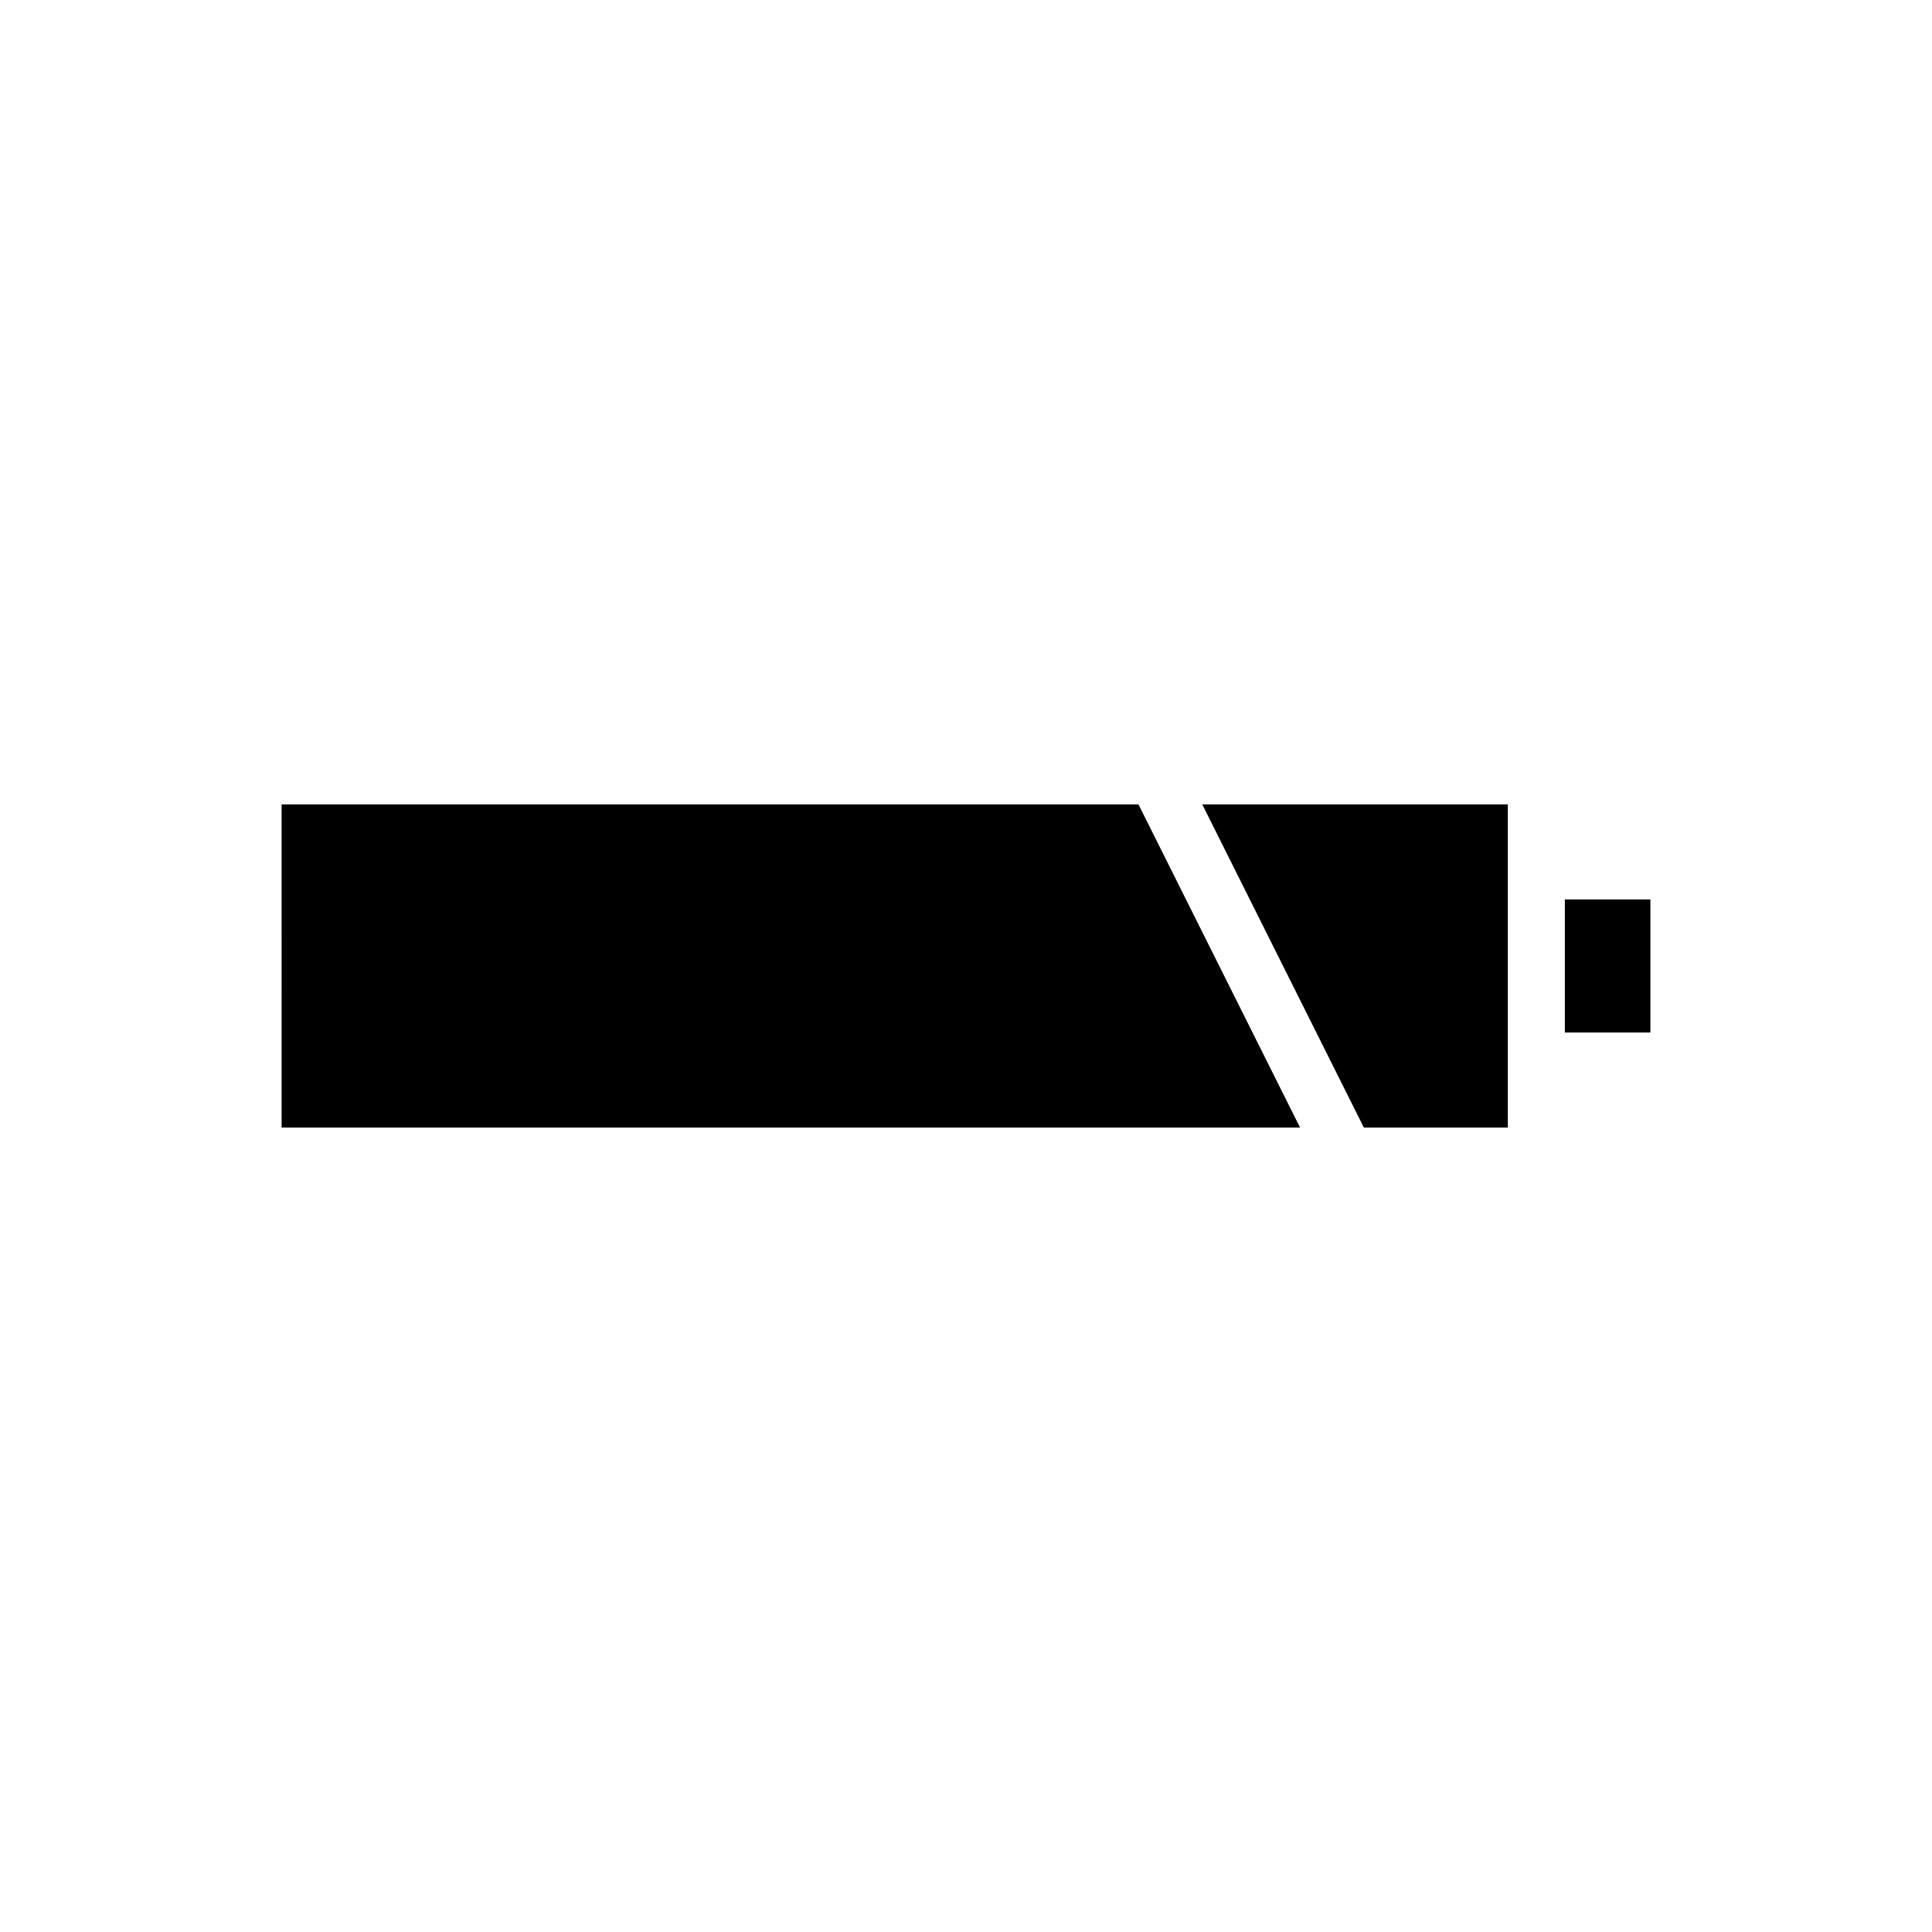
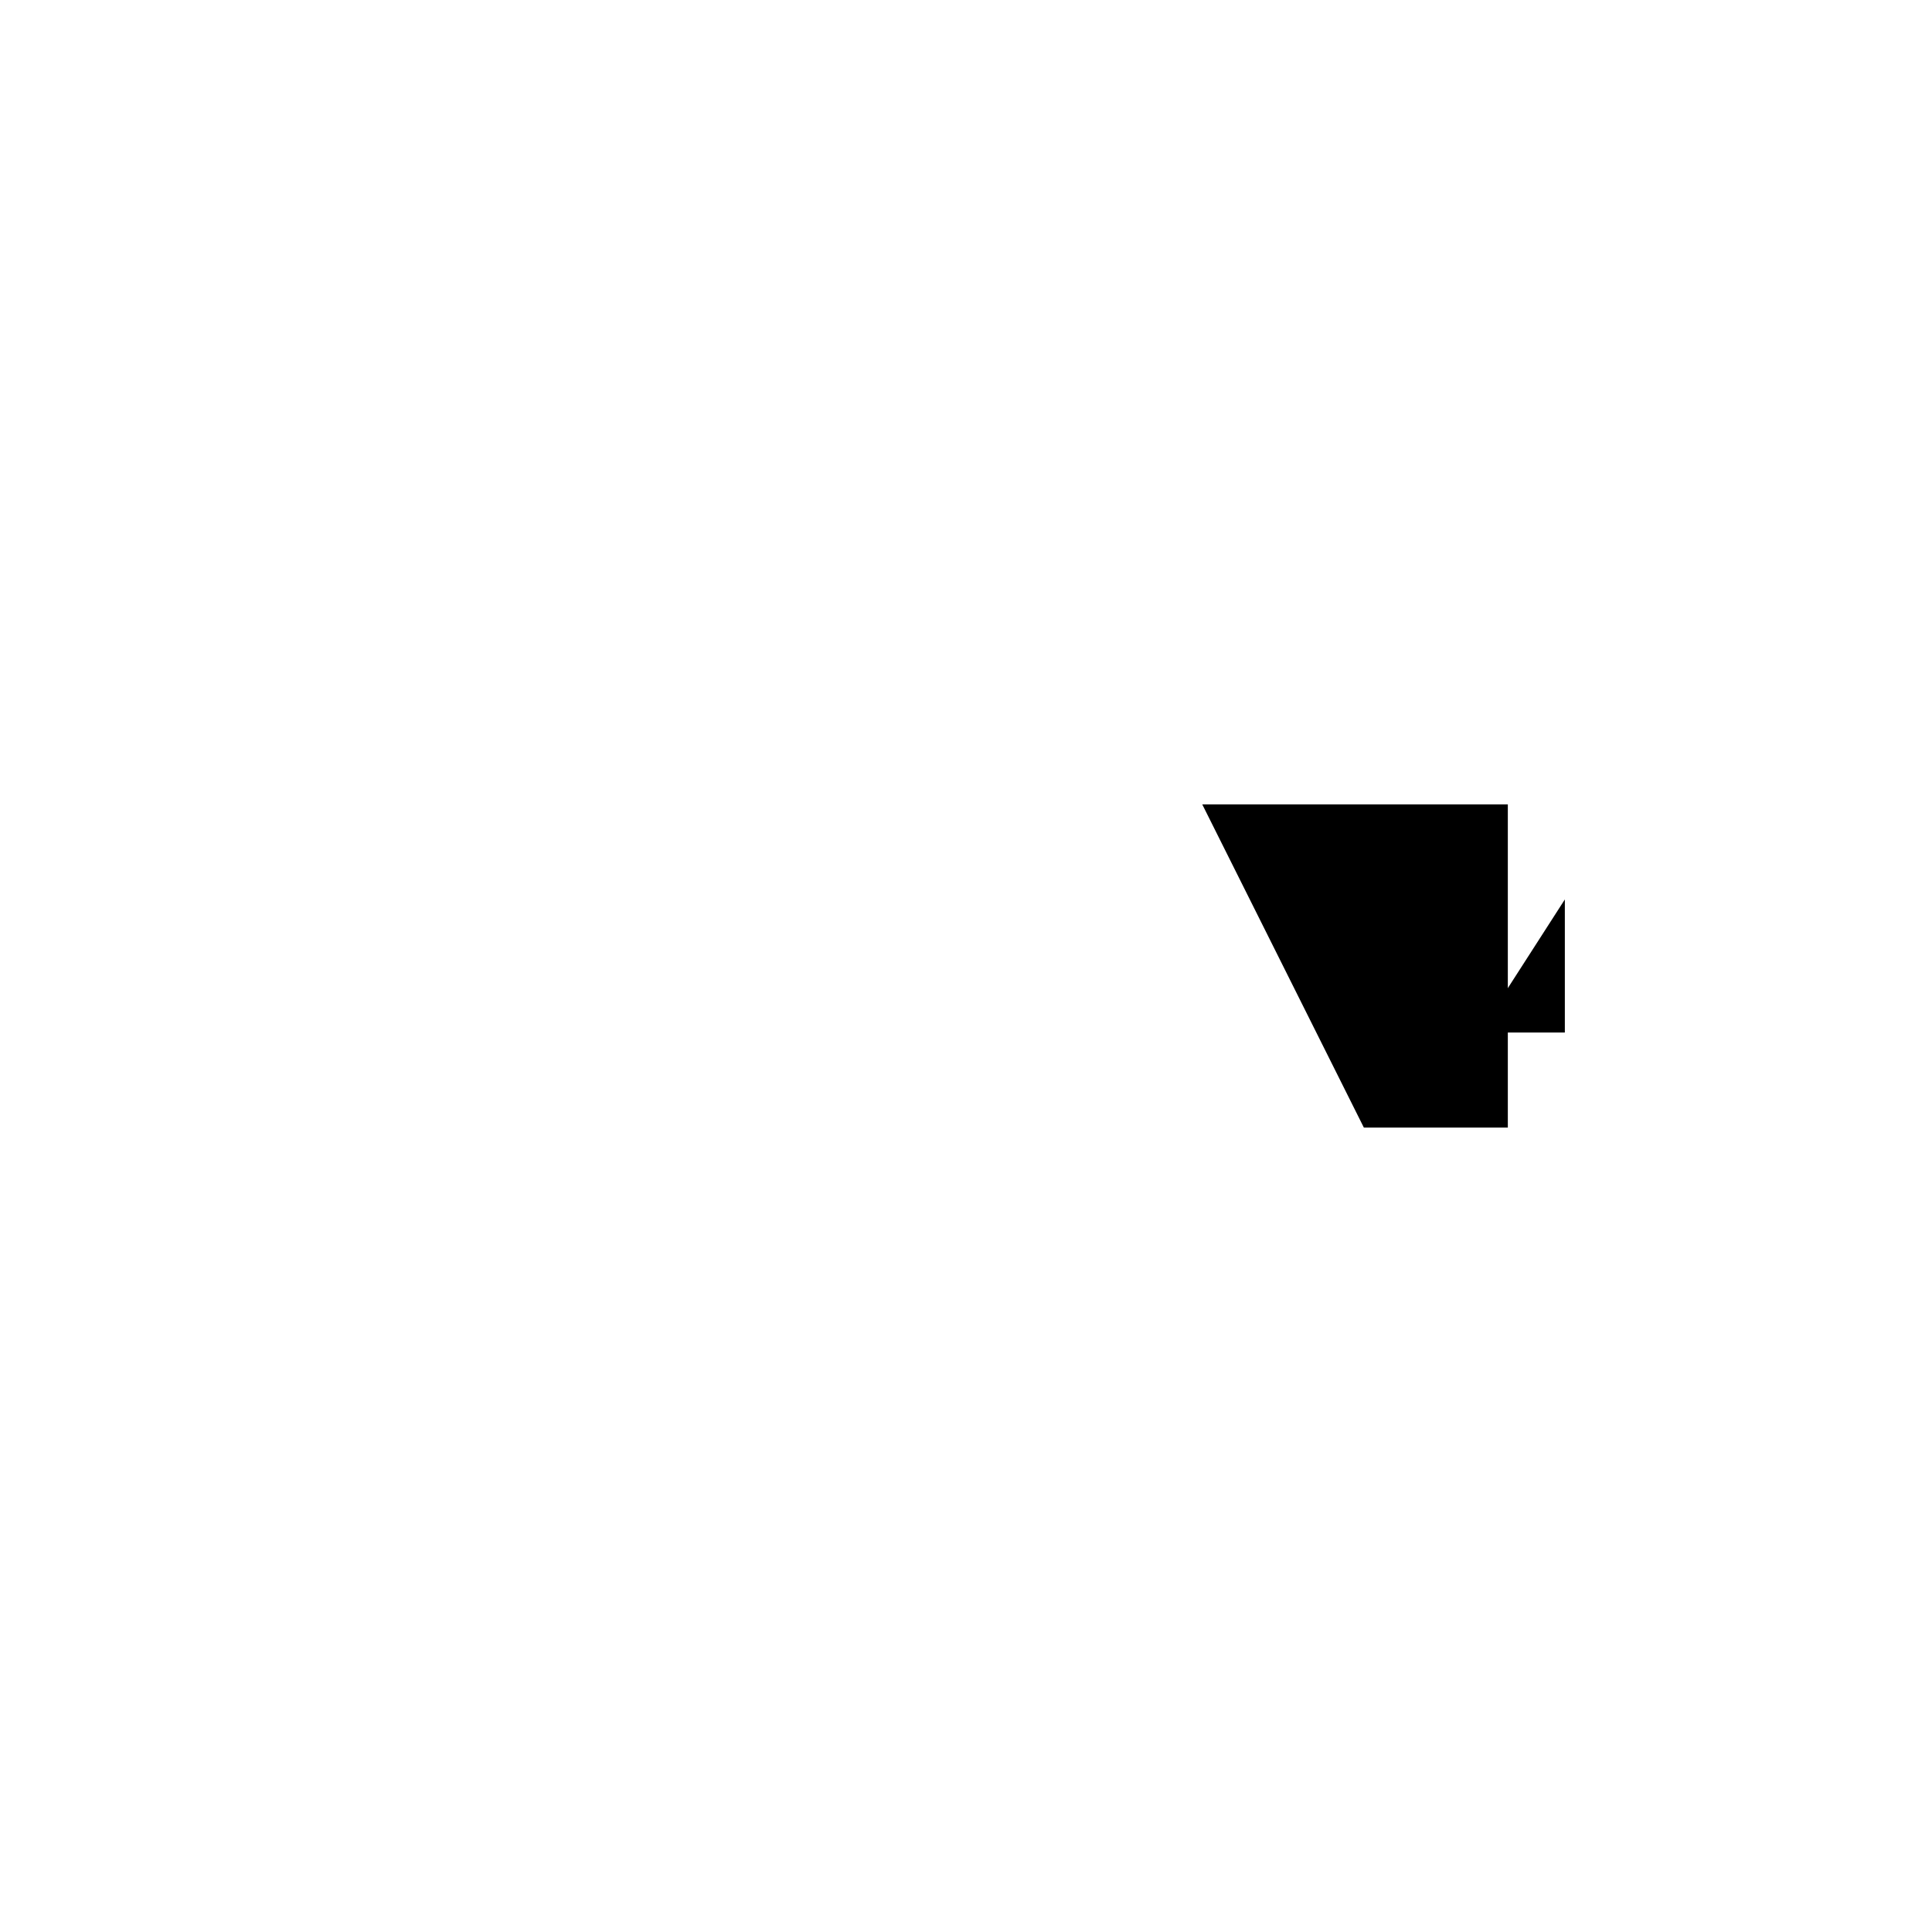
<svg xmlns="http://www.w3.org/2000/svg" fill="#000000" width="800px" height="800px" version="1.1" viewBox="144 144 512 512">
  <g>
-     <path d="m558.7 382.36h22.672v35.266h-22.672z" />
-     <path d="m218.63 442.82h269.9l-42.824-85.648h-227.08z" />
+     <path d="m558.7 382.36v35.266h-22.672z" />
    <path d="m543.59 442.82v-85.648h-80.977l42.824 85.648z" />
  </g>
</svg>